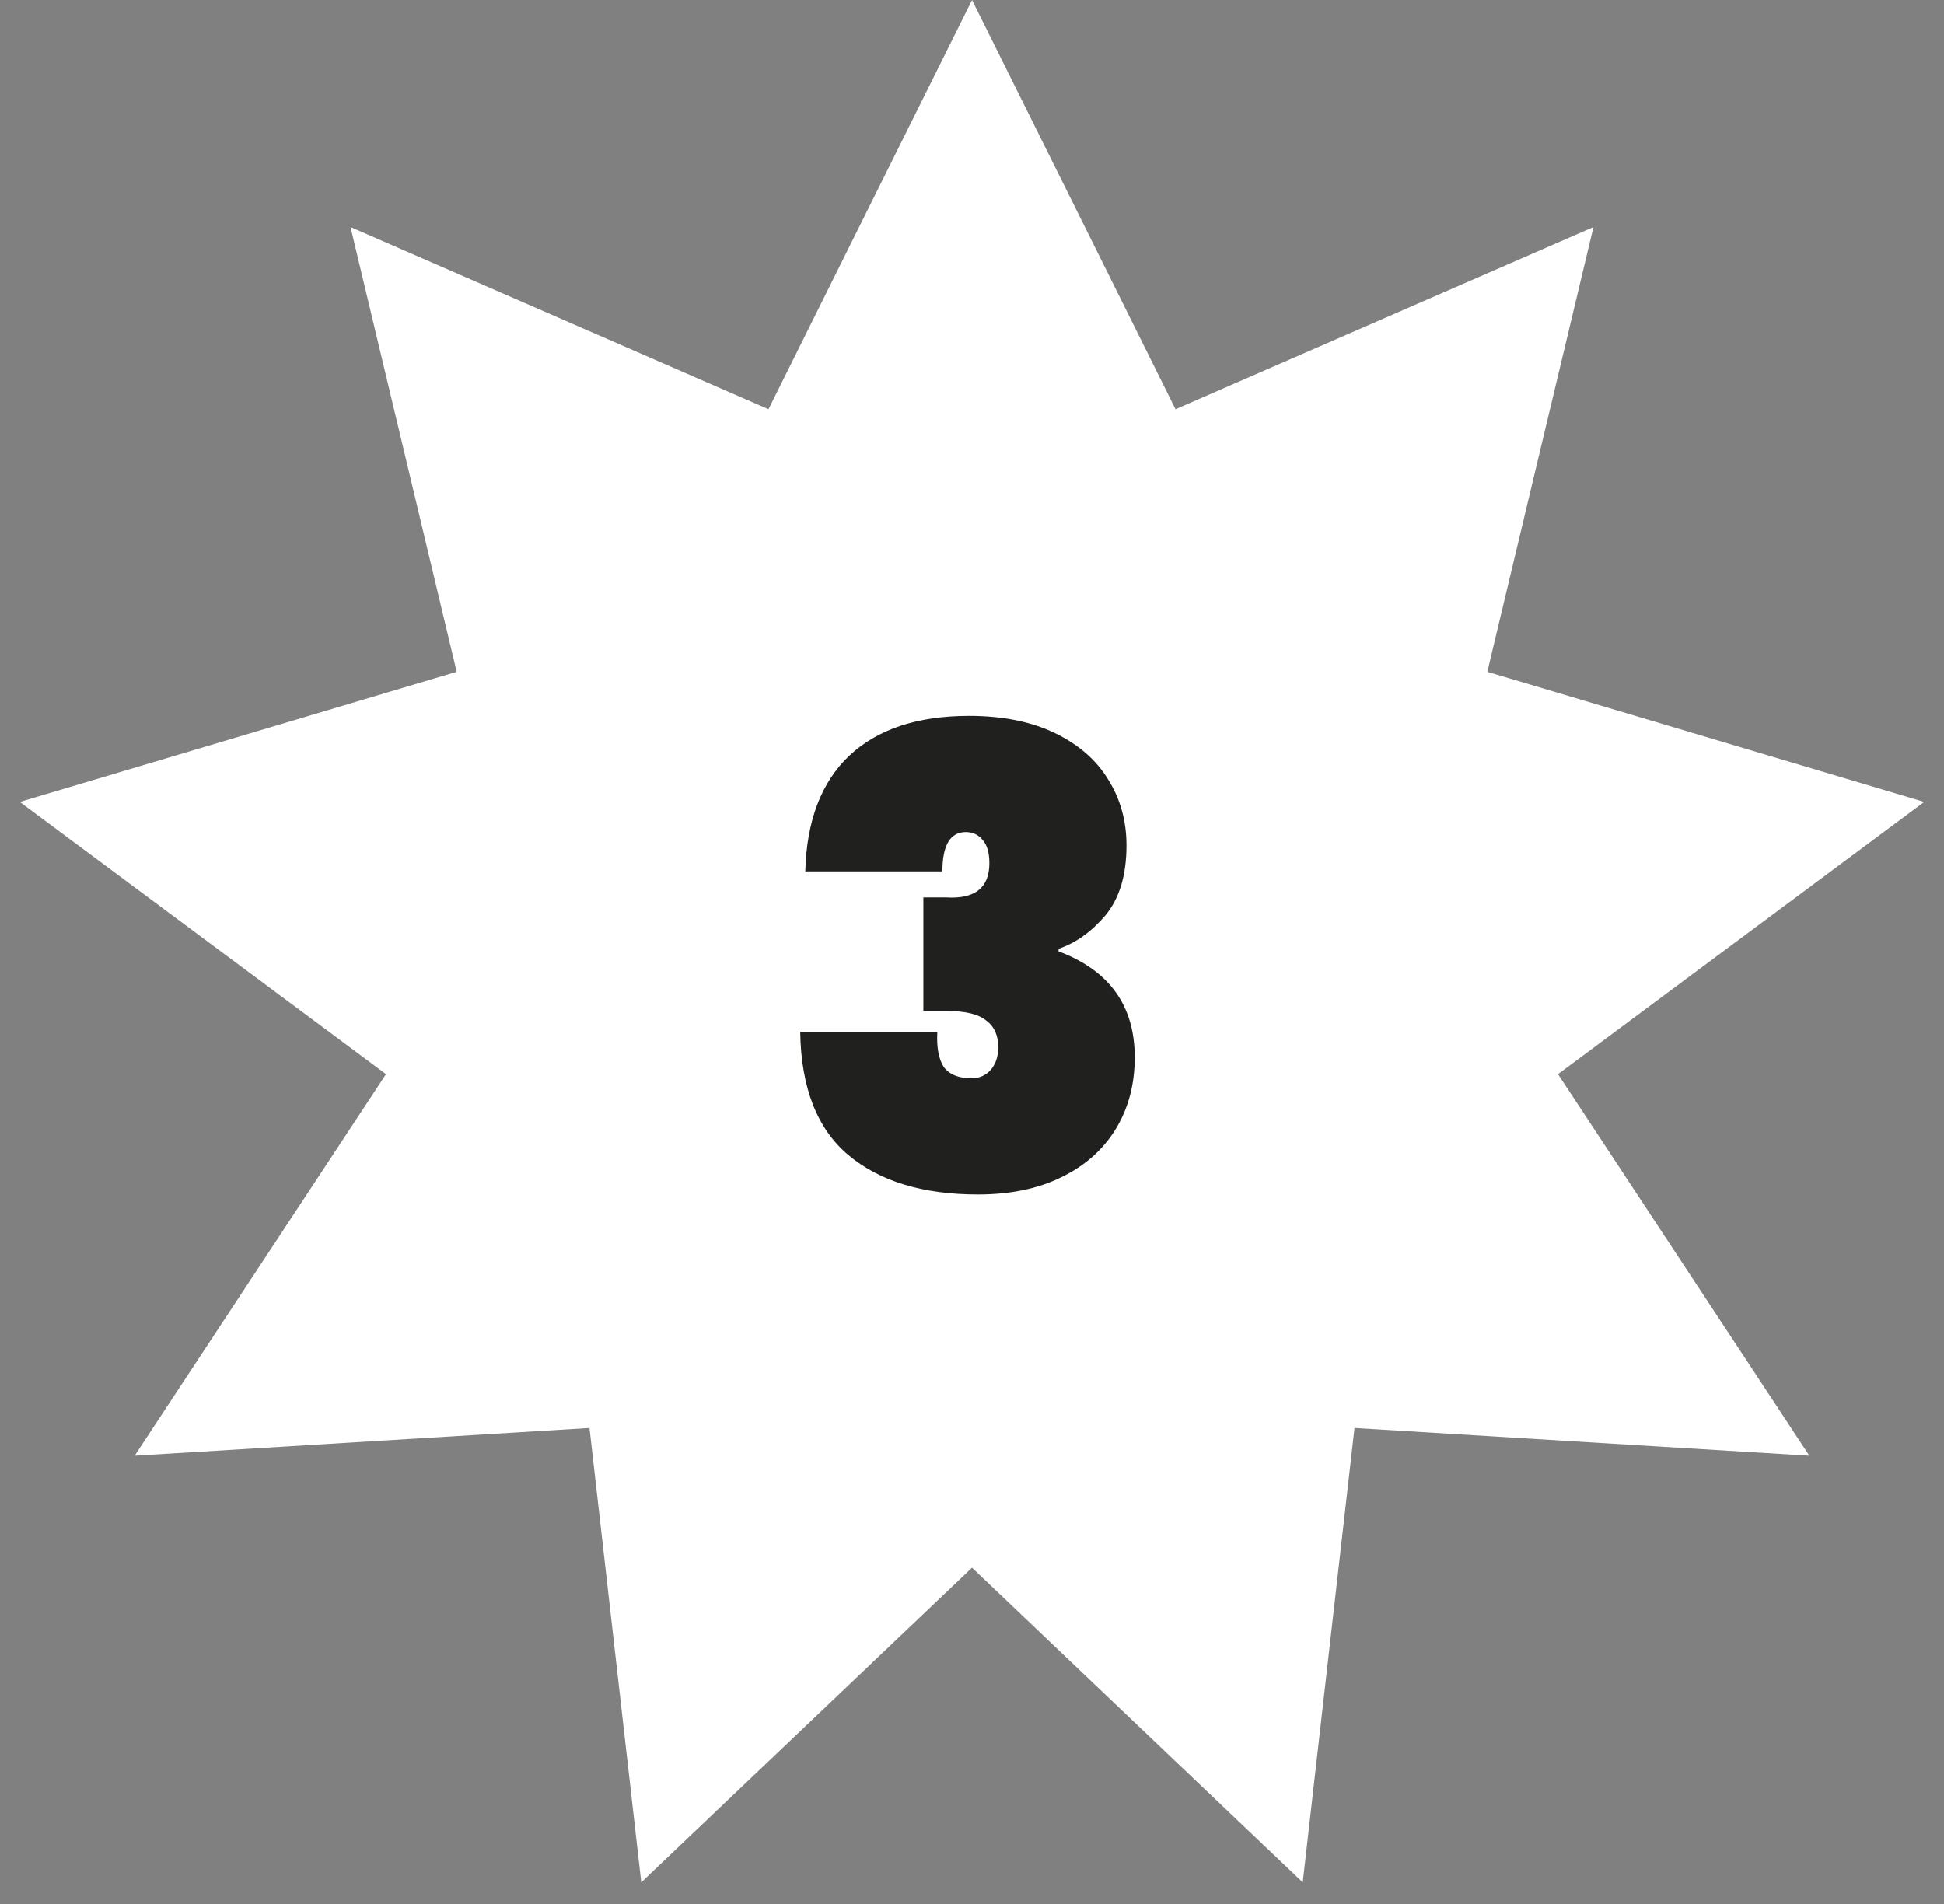
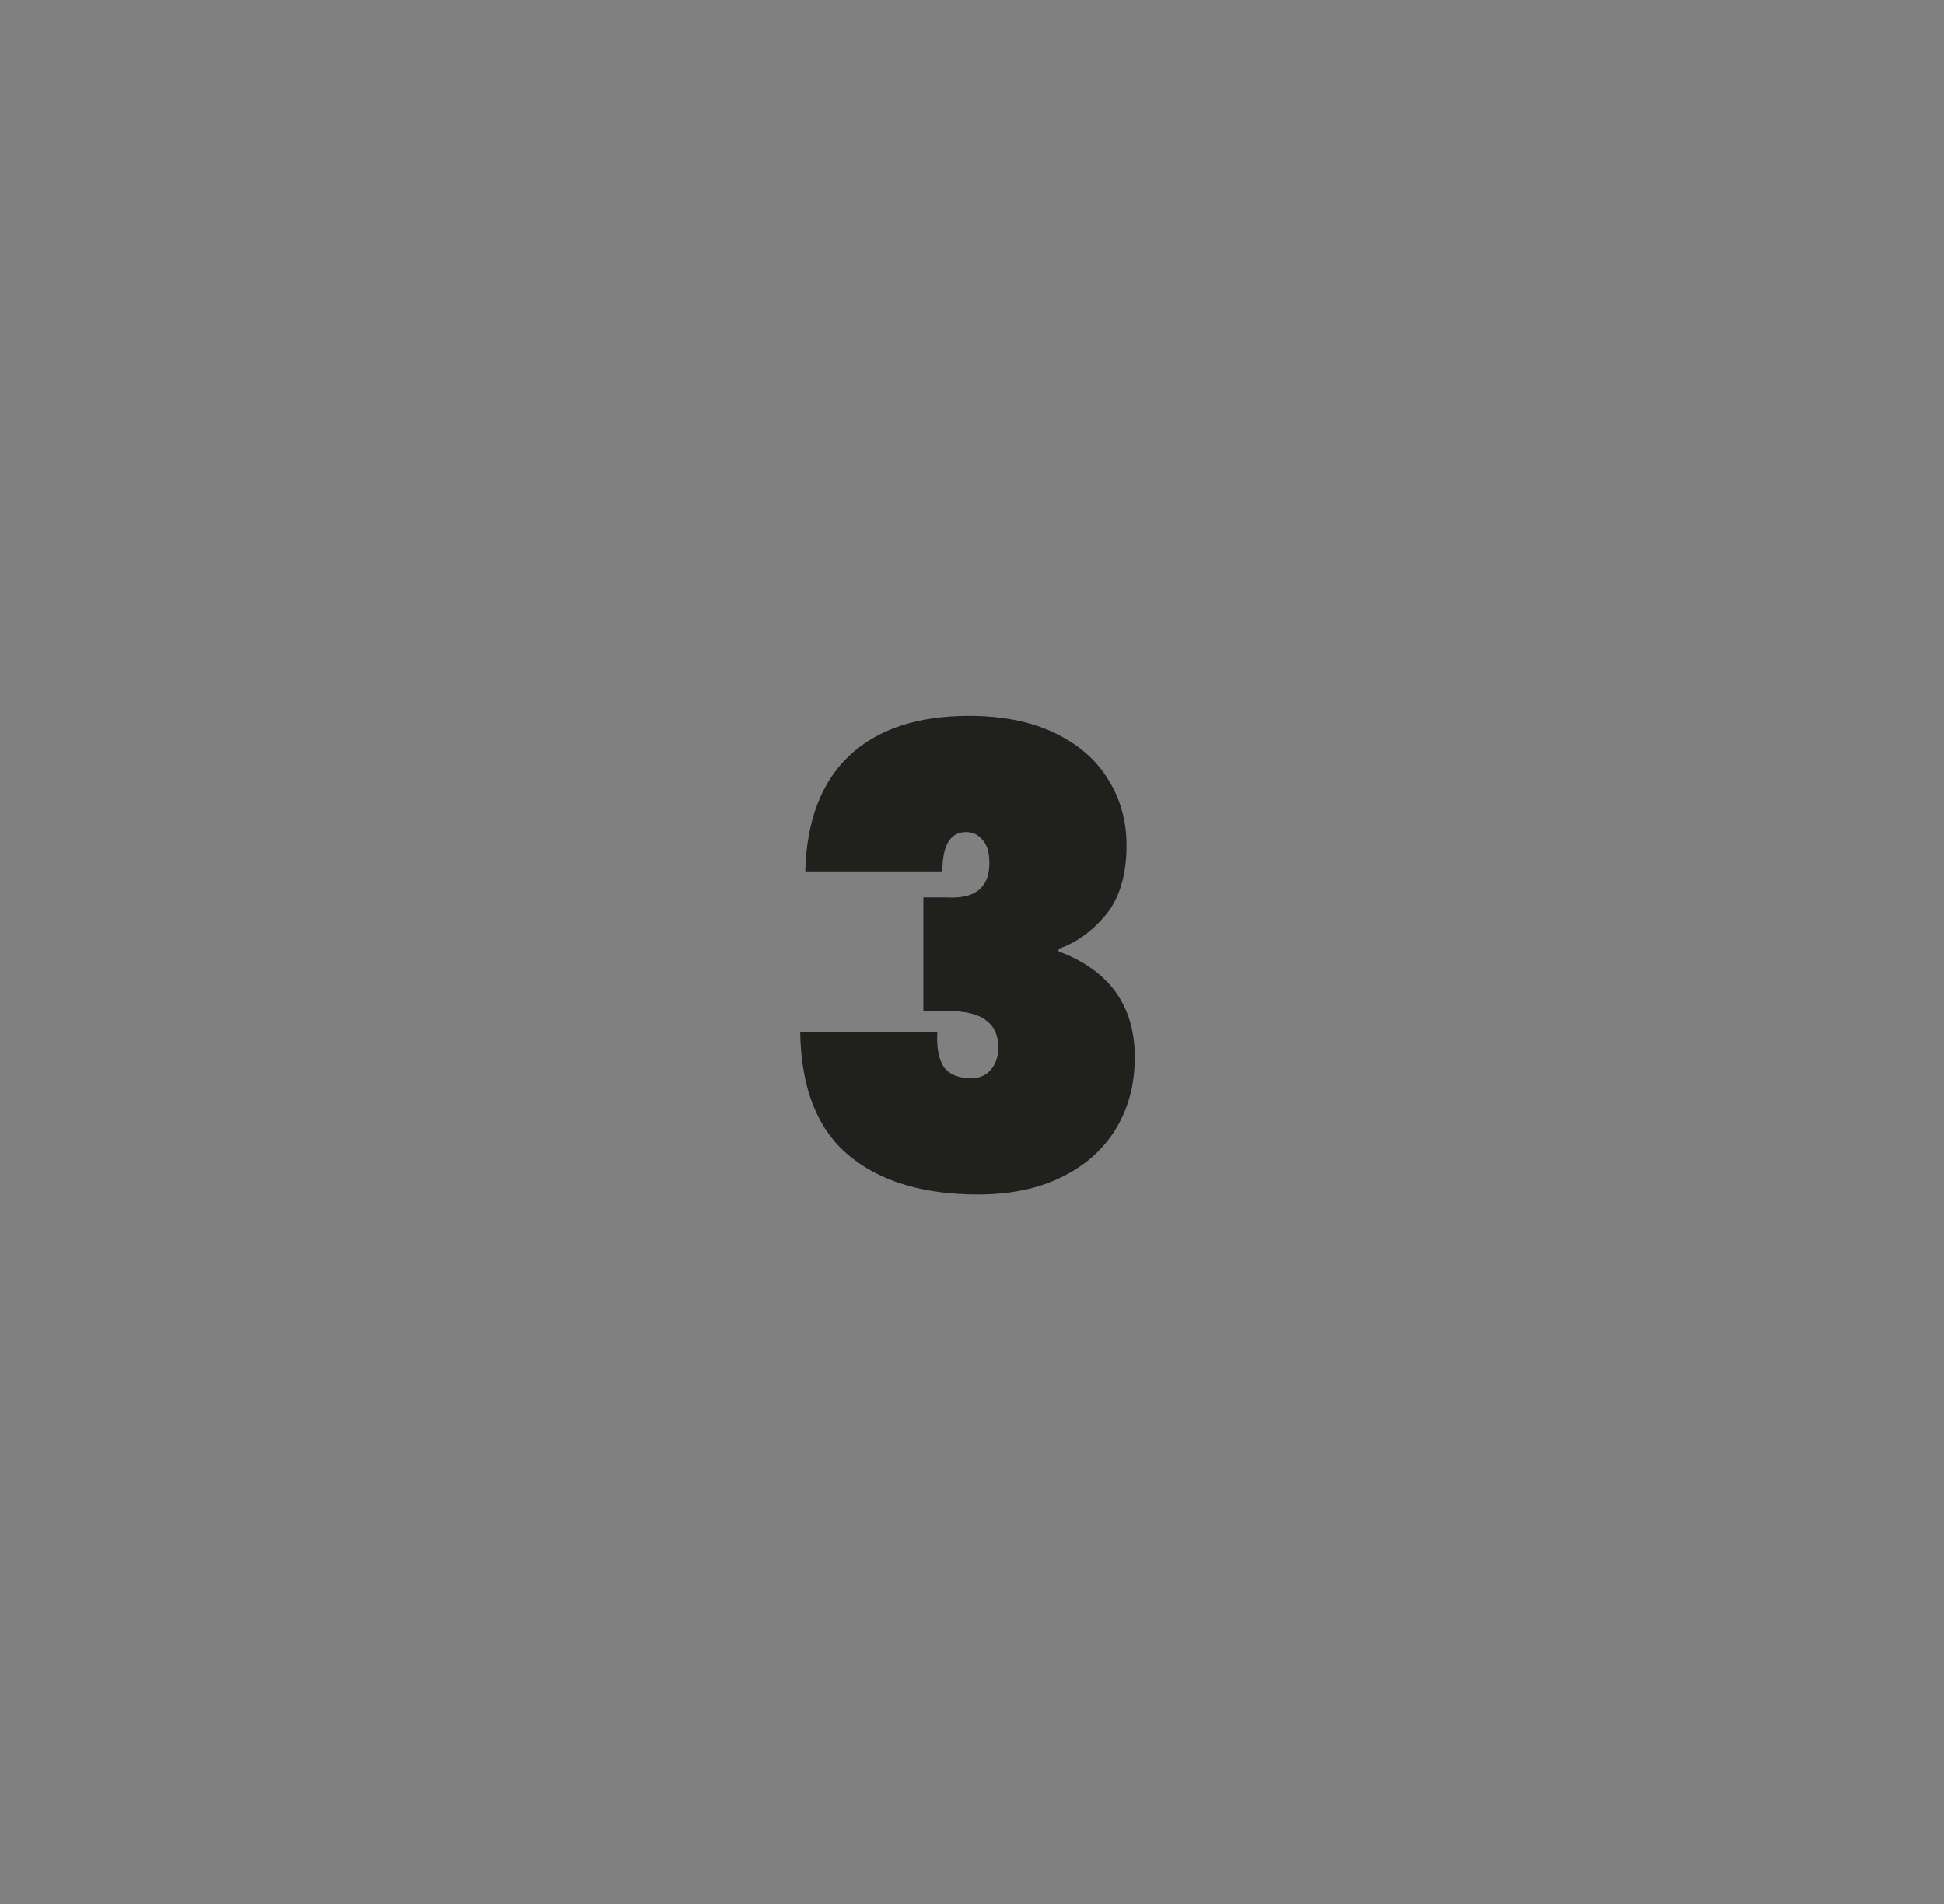
<svg xmlns="http://www.w3.org/2000/svg" width="49" height="48" viewBox="0 0 49 48" fill="none">
  <rect x="0" y="0" width="49" height="48" fill="#808080" stroke="none" />
-   <path d="M24.501 0L29.63 10.316L40.165 5.724L37.489 16.936L48.5 20.217L39.271 27.08L45.606 36.698L34.141 35.999L32.836 47.455L24.501 39.522L16.164 47.455L14.859 35.999L3.395 36.698L9.729 27.08L0.5 20.217L11.511 16.936L8.835 5.724L19.37 10.316L24.501 0Z" fill="white" />
  <path d="M20.298 21.968C20.33 20.699 20.698 19.728 21.402 19.056C22.117 18.384 23.125 18.048 24.426 18.048C25.269 18.048 25.989 18.192 26.586 18.48C27.183 18.768 27.631 19.157 27.93 19.648C28.239 20.139 28.394 20.693 28.394 21.312C28.394 22.059 28.218 22.645 27.866 23.072C27.514 23.488 27.119 23.771 26.682 23.92V23.984C27.962 24.464 28.602 25.355 28.602 26.656C28.602 27.339 28.442 27.941 28.122 28.464C27.802 28.987 27.343 29.392 26.746 29.68C26.16 29.968 25.461 30.112 24.65 30.112C23.264 30.112 22.175 29.781 21.386 29.12C20.597 28.459 20.192 27.424 20.17 26.016H23.626C23.605 26.4 23.658 26.693 23.786 26.896C23.925 27.088 24.16 27.184 24.49 27.184C24.682 27.184 24.842 27.115 24.97 26.976C25.098 26.827 25.162 26.635 25.162 26.4C25.162 26.101 25.061 25.877 24.858 25.728C24.666 25.568 24.335 25.488 23.866 25.488H23.274V22.624H23.85C24.576 22.667 24.938 22.379 24.938 21.76C24.938 21.493 24.88 21.296 24.762 21.168C24.655 21.04 24.517 20.976 24.346 20.976C23.951 20.976 23.754 21.307 23.754 21.968H20.298Z" fill="#20201F" />
</svg>